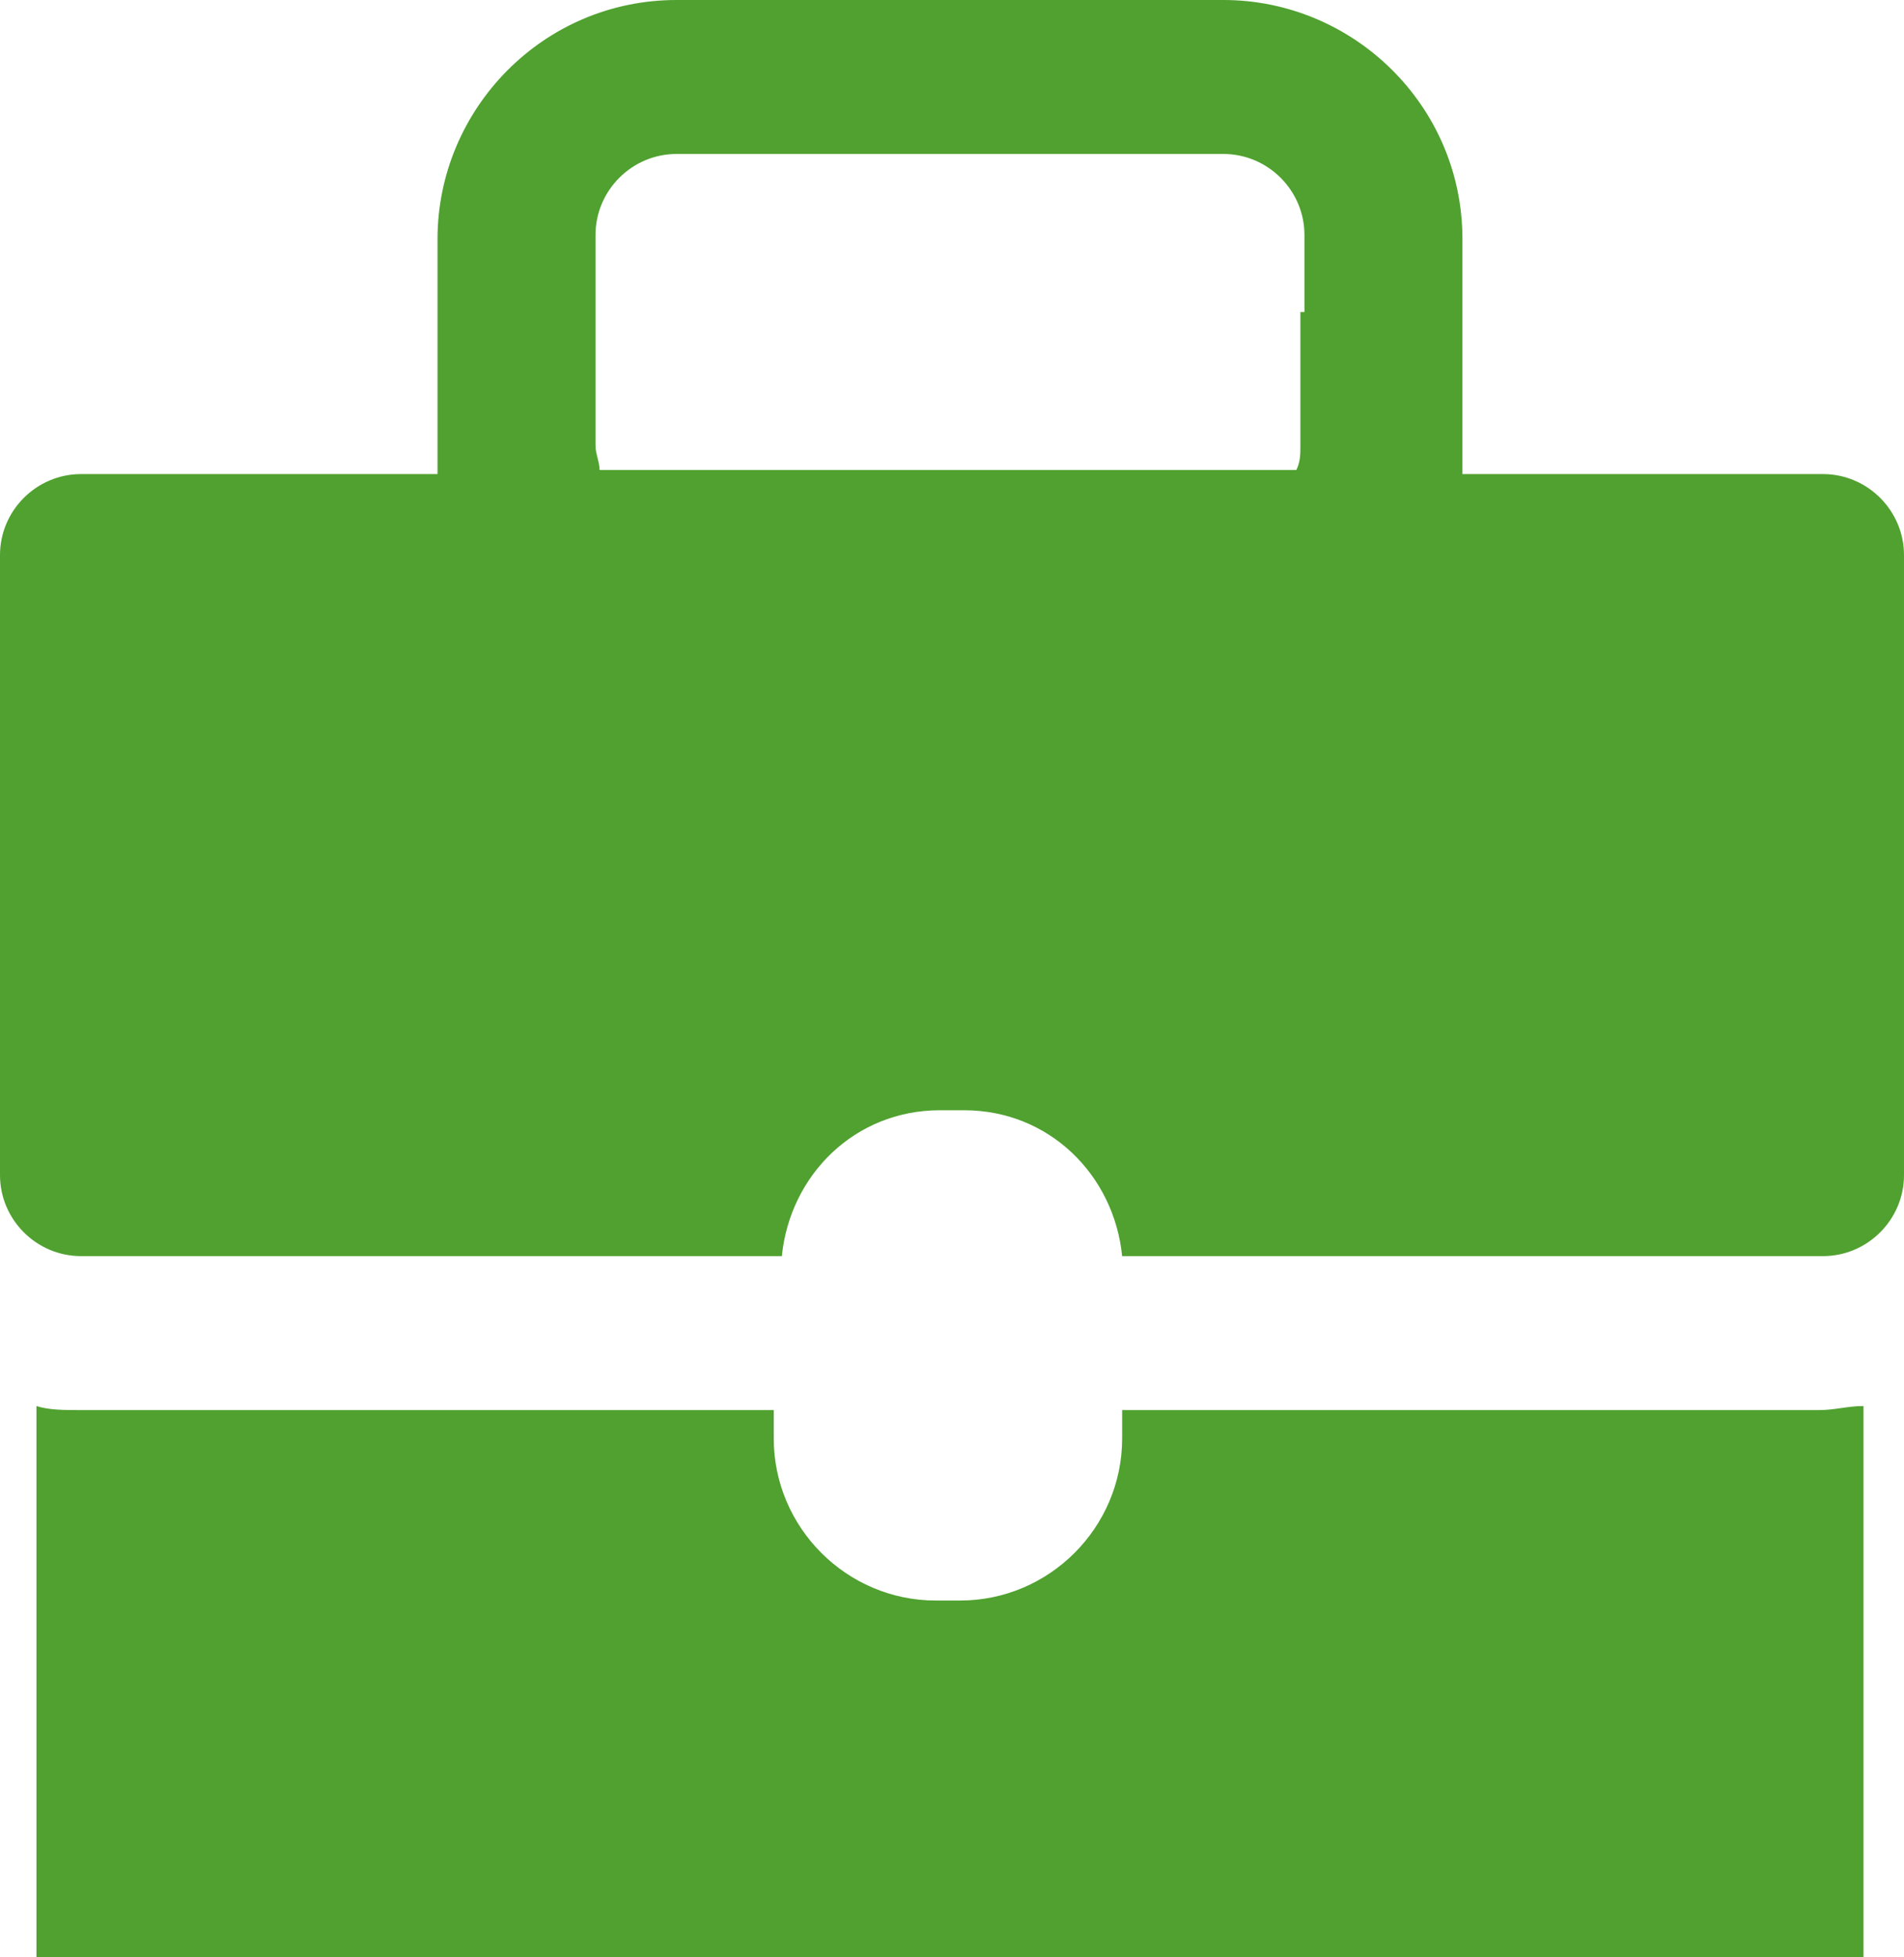
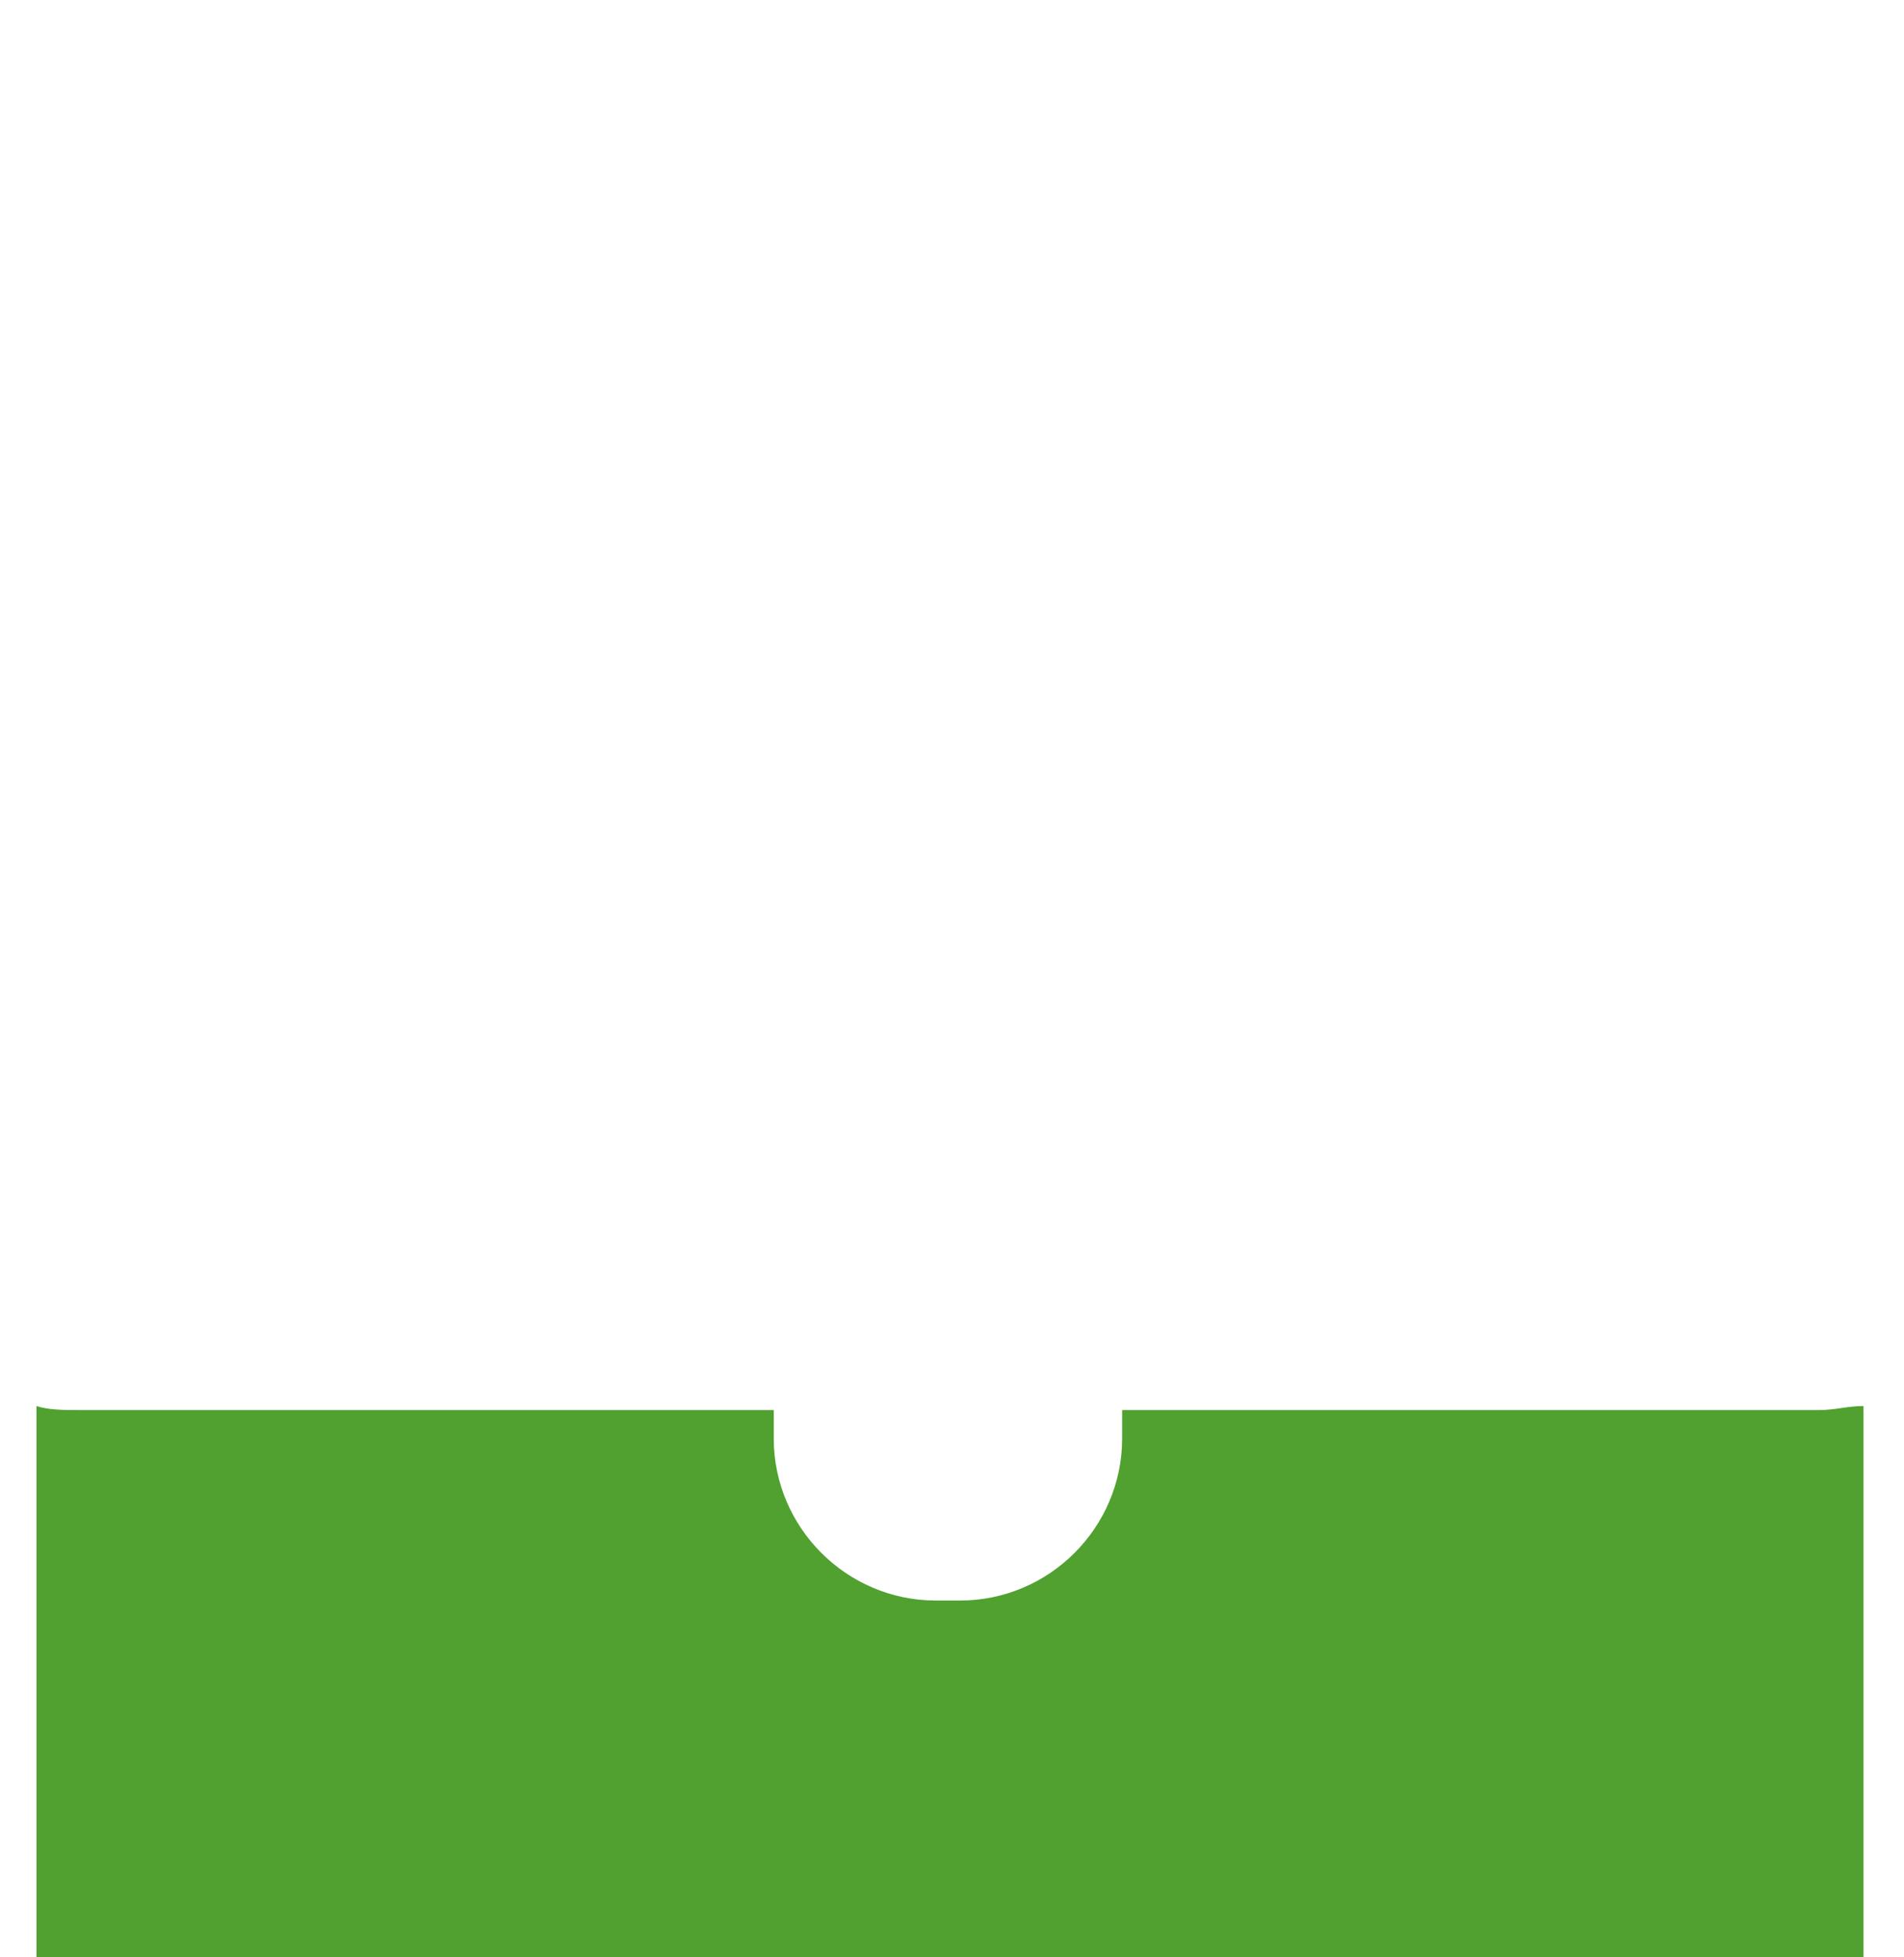
<svg xmlns="http://www.w3.org/2000/svg" id="a" width="47" height="48.3" viewBox="0 0 47 48.3">
-   <path d="M23.7,39.5h-.6c-2.2,0-4-1.8-4-4v-.7H2c-.4,0-.8,0-1.1-.1v13.6h45.1v-13.6c-.4,0-.7.1-1.1.1h-17.2v.7c0,2.2-1.8,4-4,4Z" fill="#50A130" />
-   <path d="M44.9,11.7h-8.8v-5.8c0-3.3-2.7-5.9-5.9-5.9h-13.5c-3.3,0-5.9,2.7-5.9,5.9v5.8H2c-1.1,0-2,.9-2,2v15.3c0,1.1.9,2,2,2h17.3c.2-2,1.8-3.6,3.9-3.6h.6c2.1,0,3.7,1.6,3.9,3.6h17.3c1.1,0,2-.9,2-2v-15.3c0-1.1-.9-2-2-2h-.1ZM32.1,7.7v3.3c0,.2,0,.4-.1.6H14.8c0-.2-.1-.4-.1-.6v-5.2c0-1.1.9-2,2-2h13.5c1.1,0,2,.9,2,2v1.9h-.1Z" fill="#50A130" />
+   <path d="M23.7,39.5h-.6c-2.2,0-4-1.8-4-4v-.7H2c-.4,0-.8,0-1.1-.1v13.6h45.1v-13.6c-.4,0-.7.1-1.1.1h-17.2v.7c0,2.2-1.8,4-4,4" fill="#50A130" />
</svg>